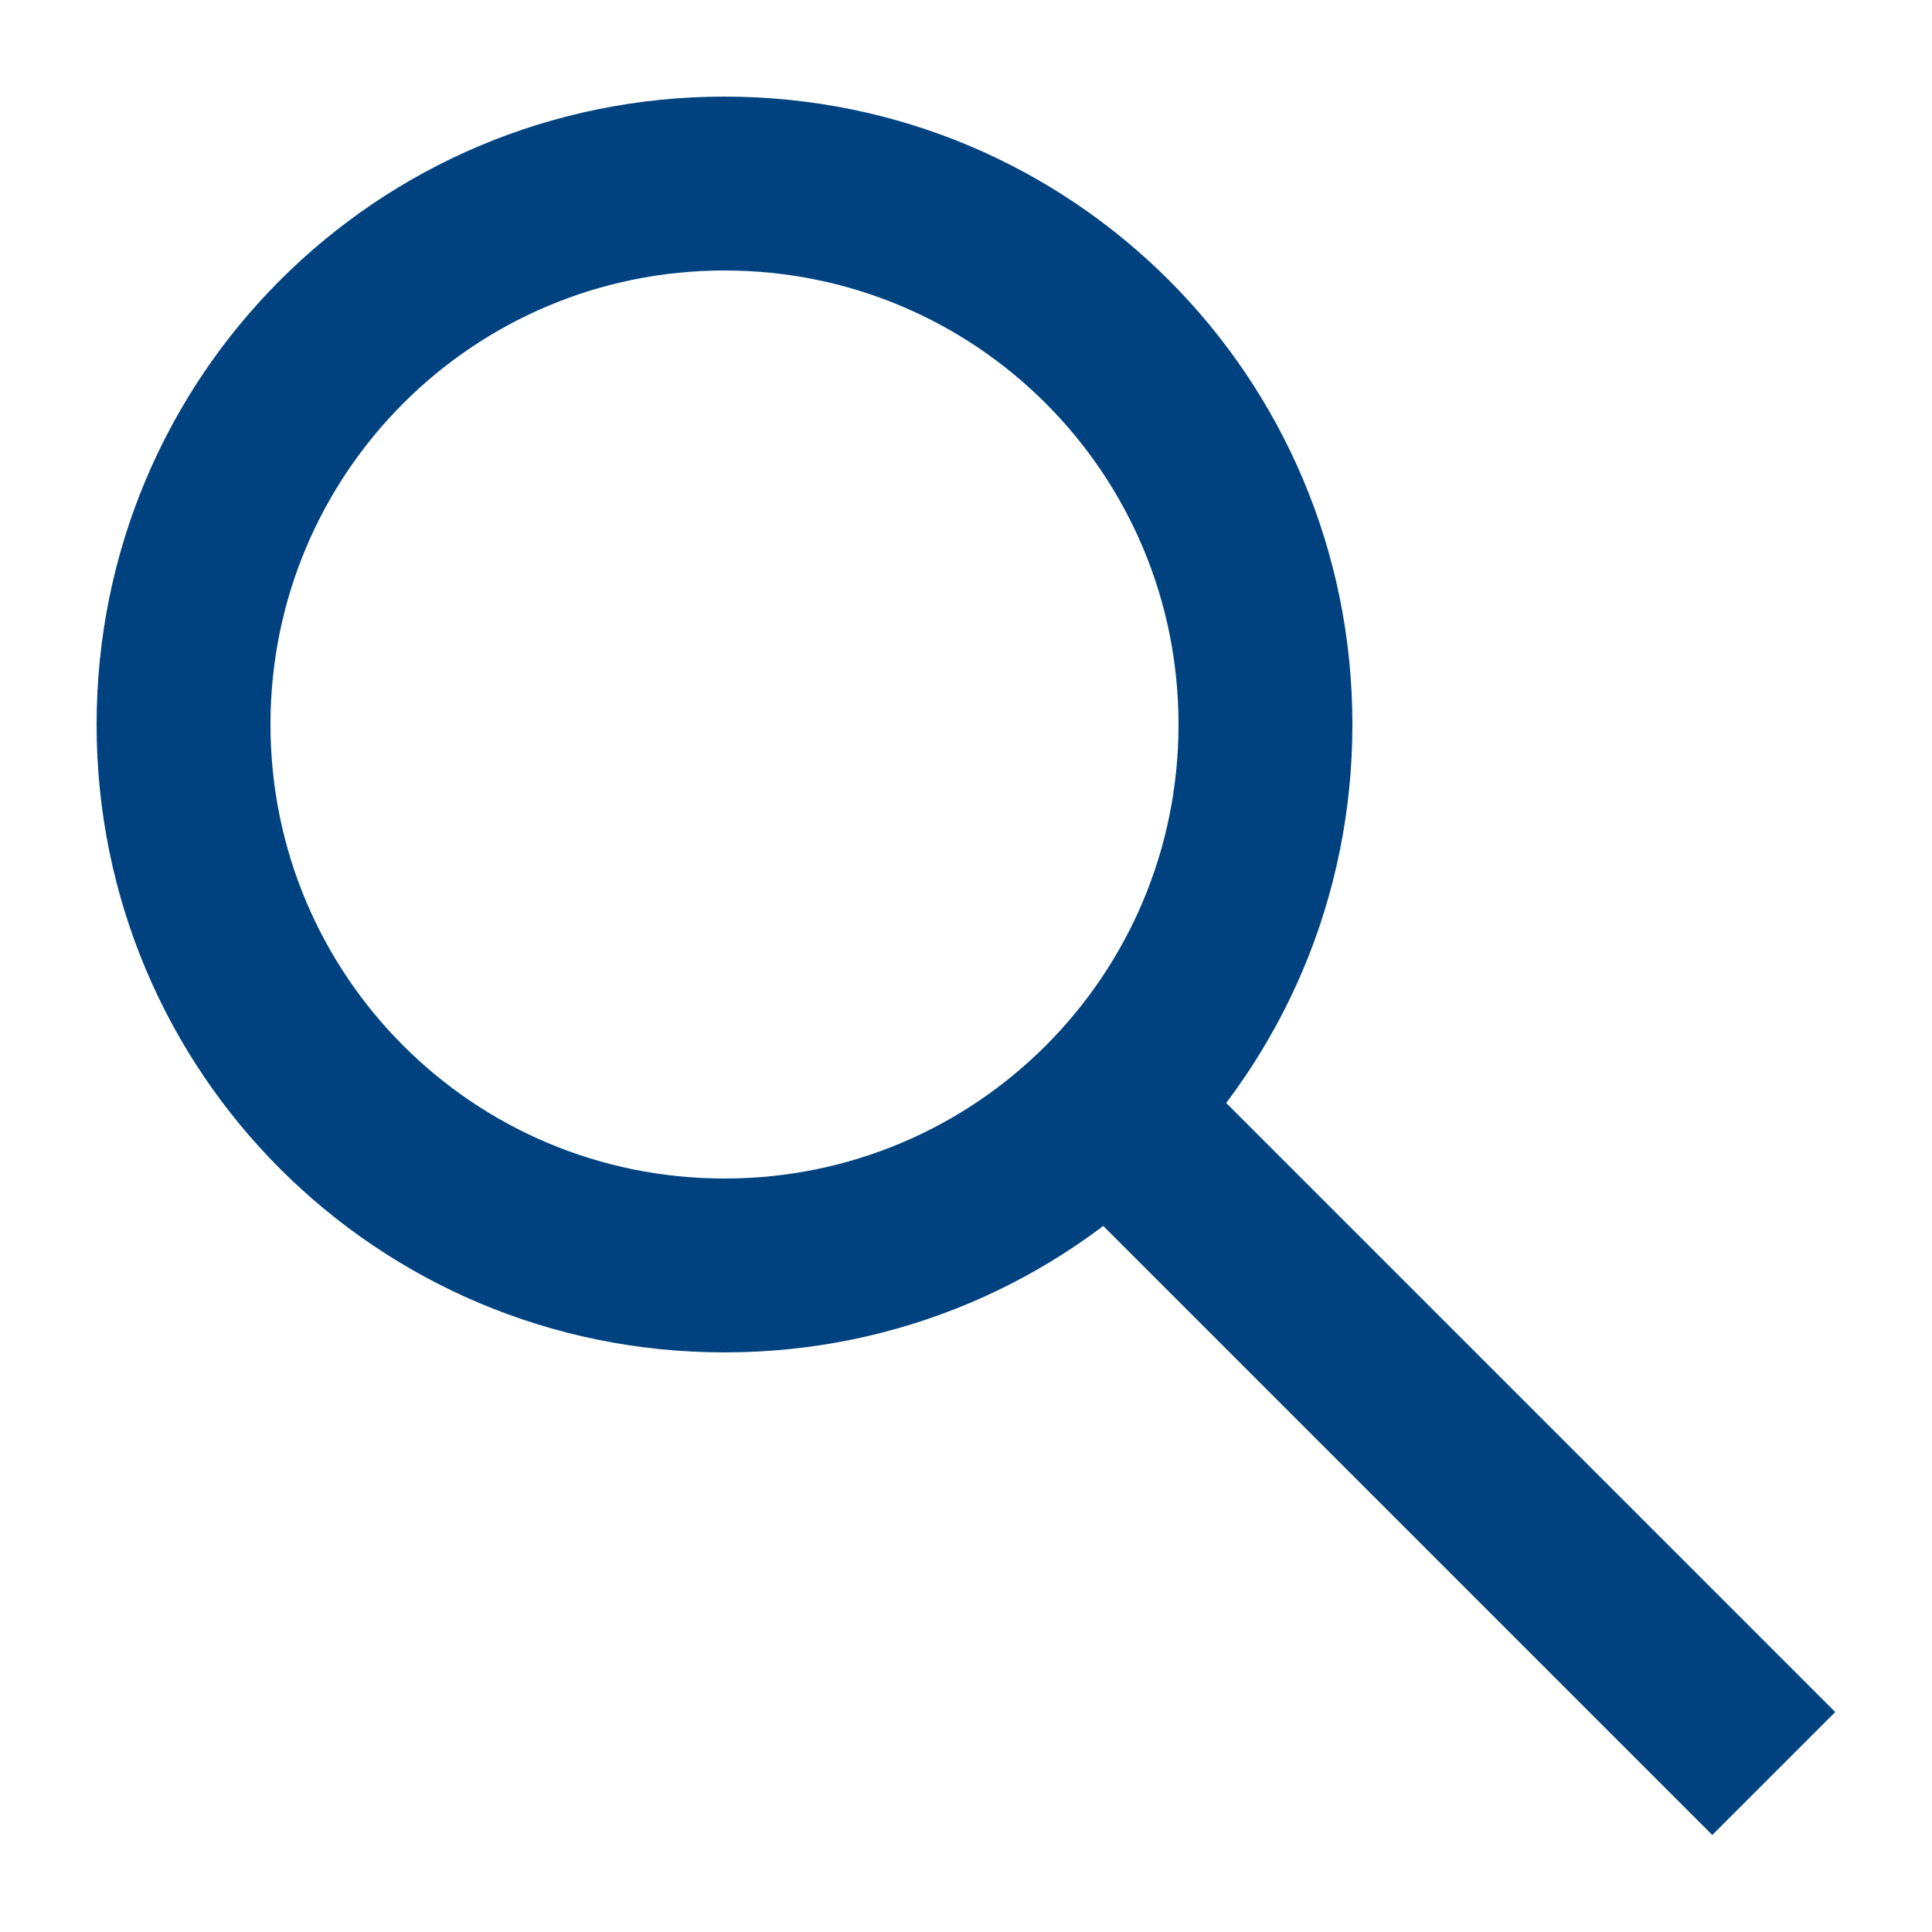
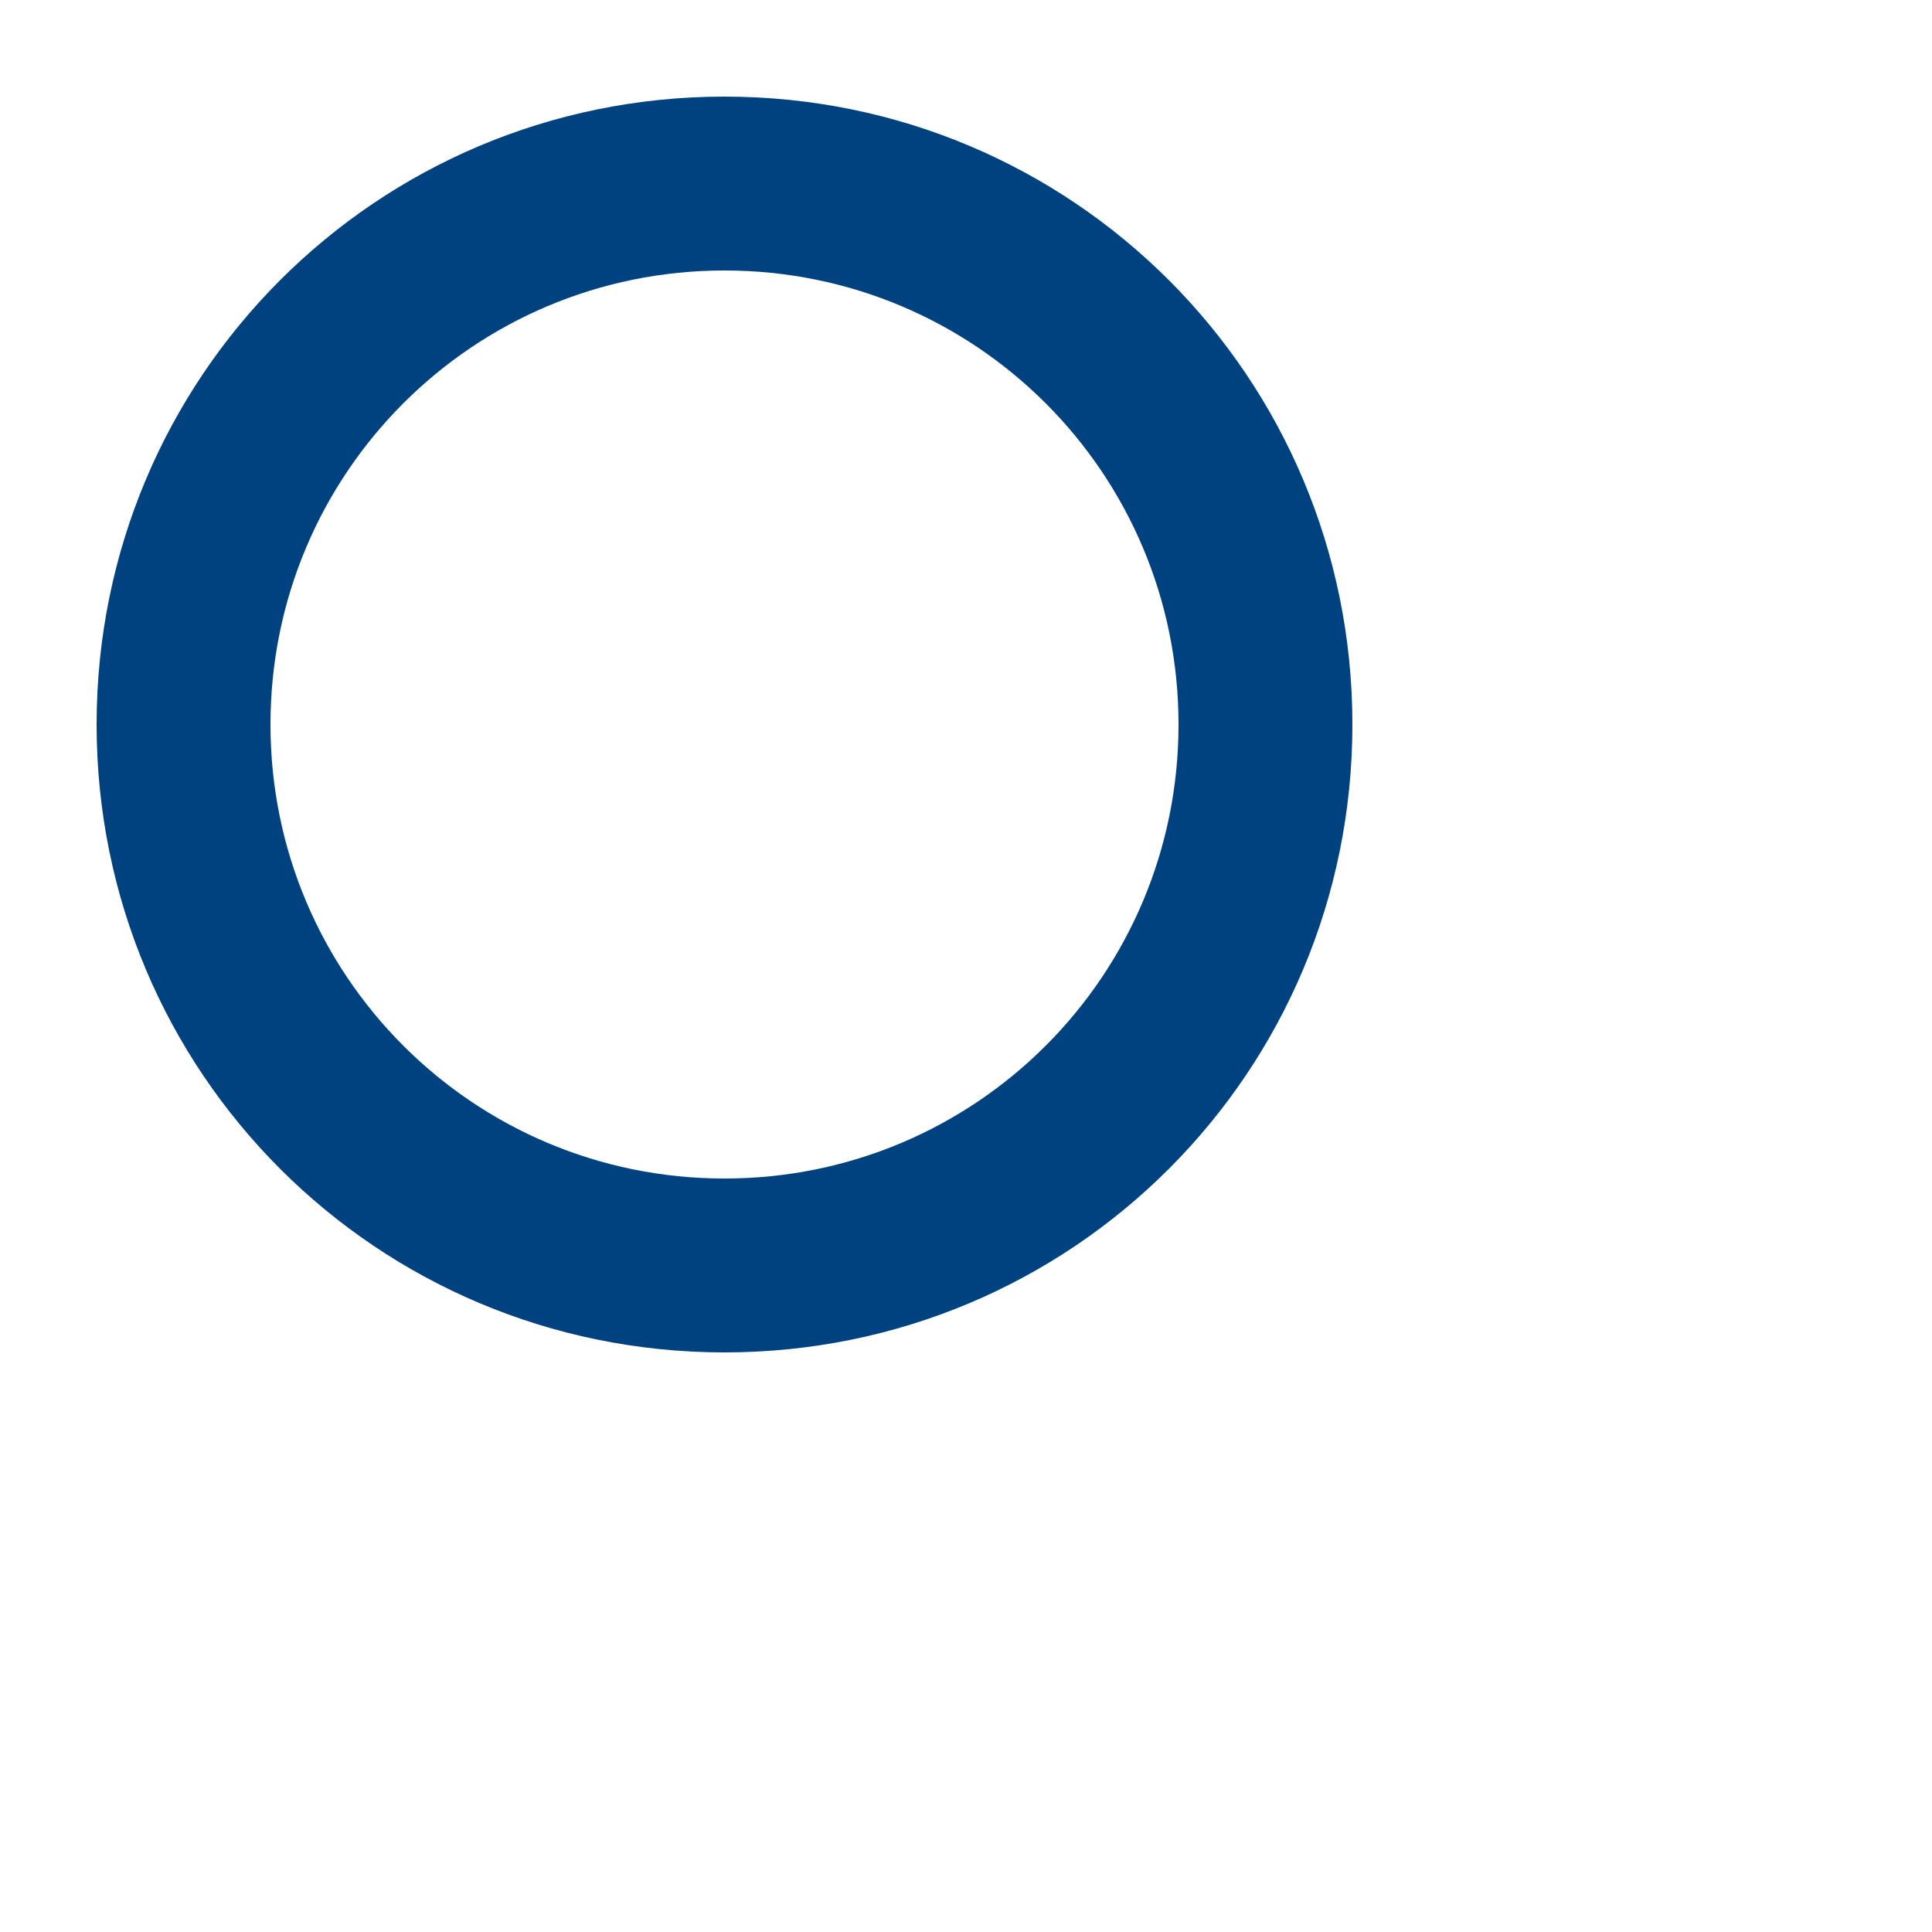
<svg xmlns="http://www.w3.org/2000/svg" version="1.1" x="0px" y="0px" width="20px" height="20px" viewBox="0 0 20 20" xml:space="preserve">
  <g id="橢圓_4_拷貝_2_1_">
    <g id="橢圓_4_拷貝_2">
      <g>
        <path fill-rule="evenodd" clip-rule="evenodd" fill="#004280" d="M7.5,1C3.9,1,1,3.9,1,7.5S3.9,14,7.5,14S14,11.1,14,7.5 S11.1,1,7.5,1z M7.5,12.2c-2.6,0-4.7-2.1-4.7-4.7s2.1-4.7,4.7-4.7s4.7,2.1,4.7,4.7S10.1,12.2,7.5,12.2z" />
      </g>
    </g>
  </g>
  <g id="矩形_1_1_">
    <g id="矩形_1">
      <g>
-         <rect x="14" y="10" transform="matrix(0.707 -0.707 0.707 0.707 -6.171 14.895)" fill="#004280" width="1.8" height="9.8" />
-       </g>
+         </g>
    </g>
  </g>
</svg>